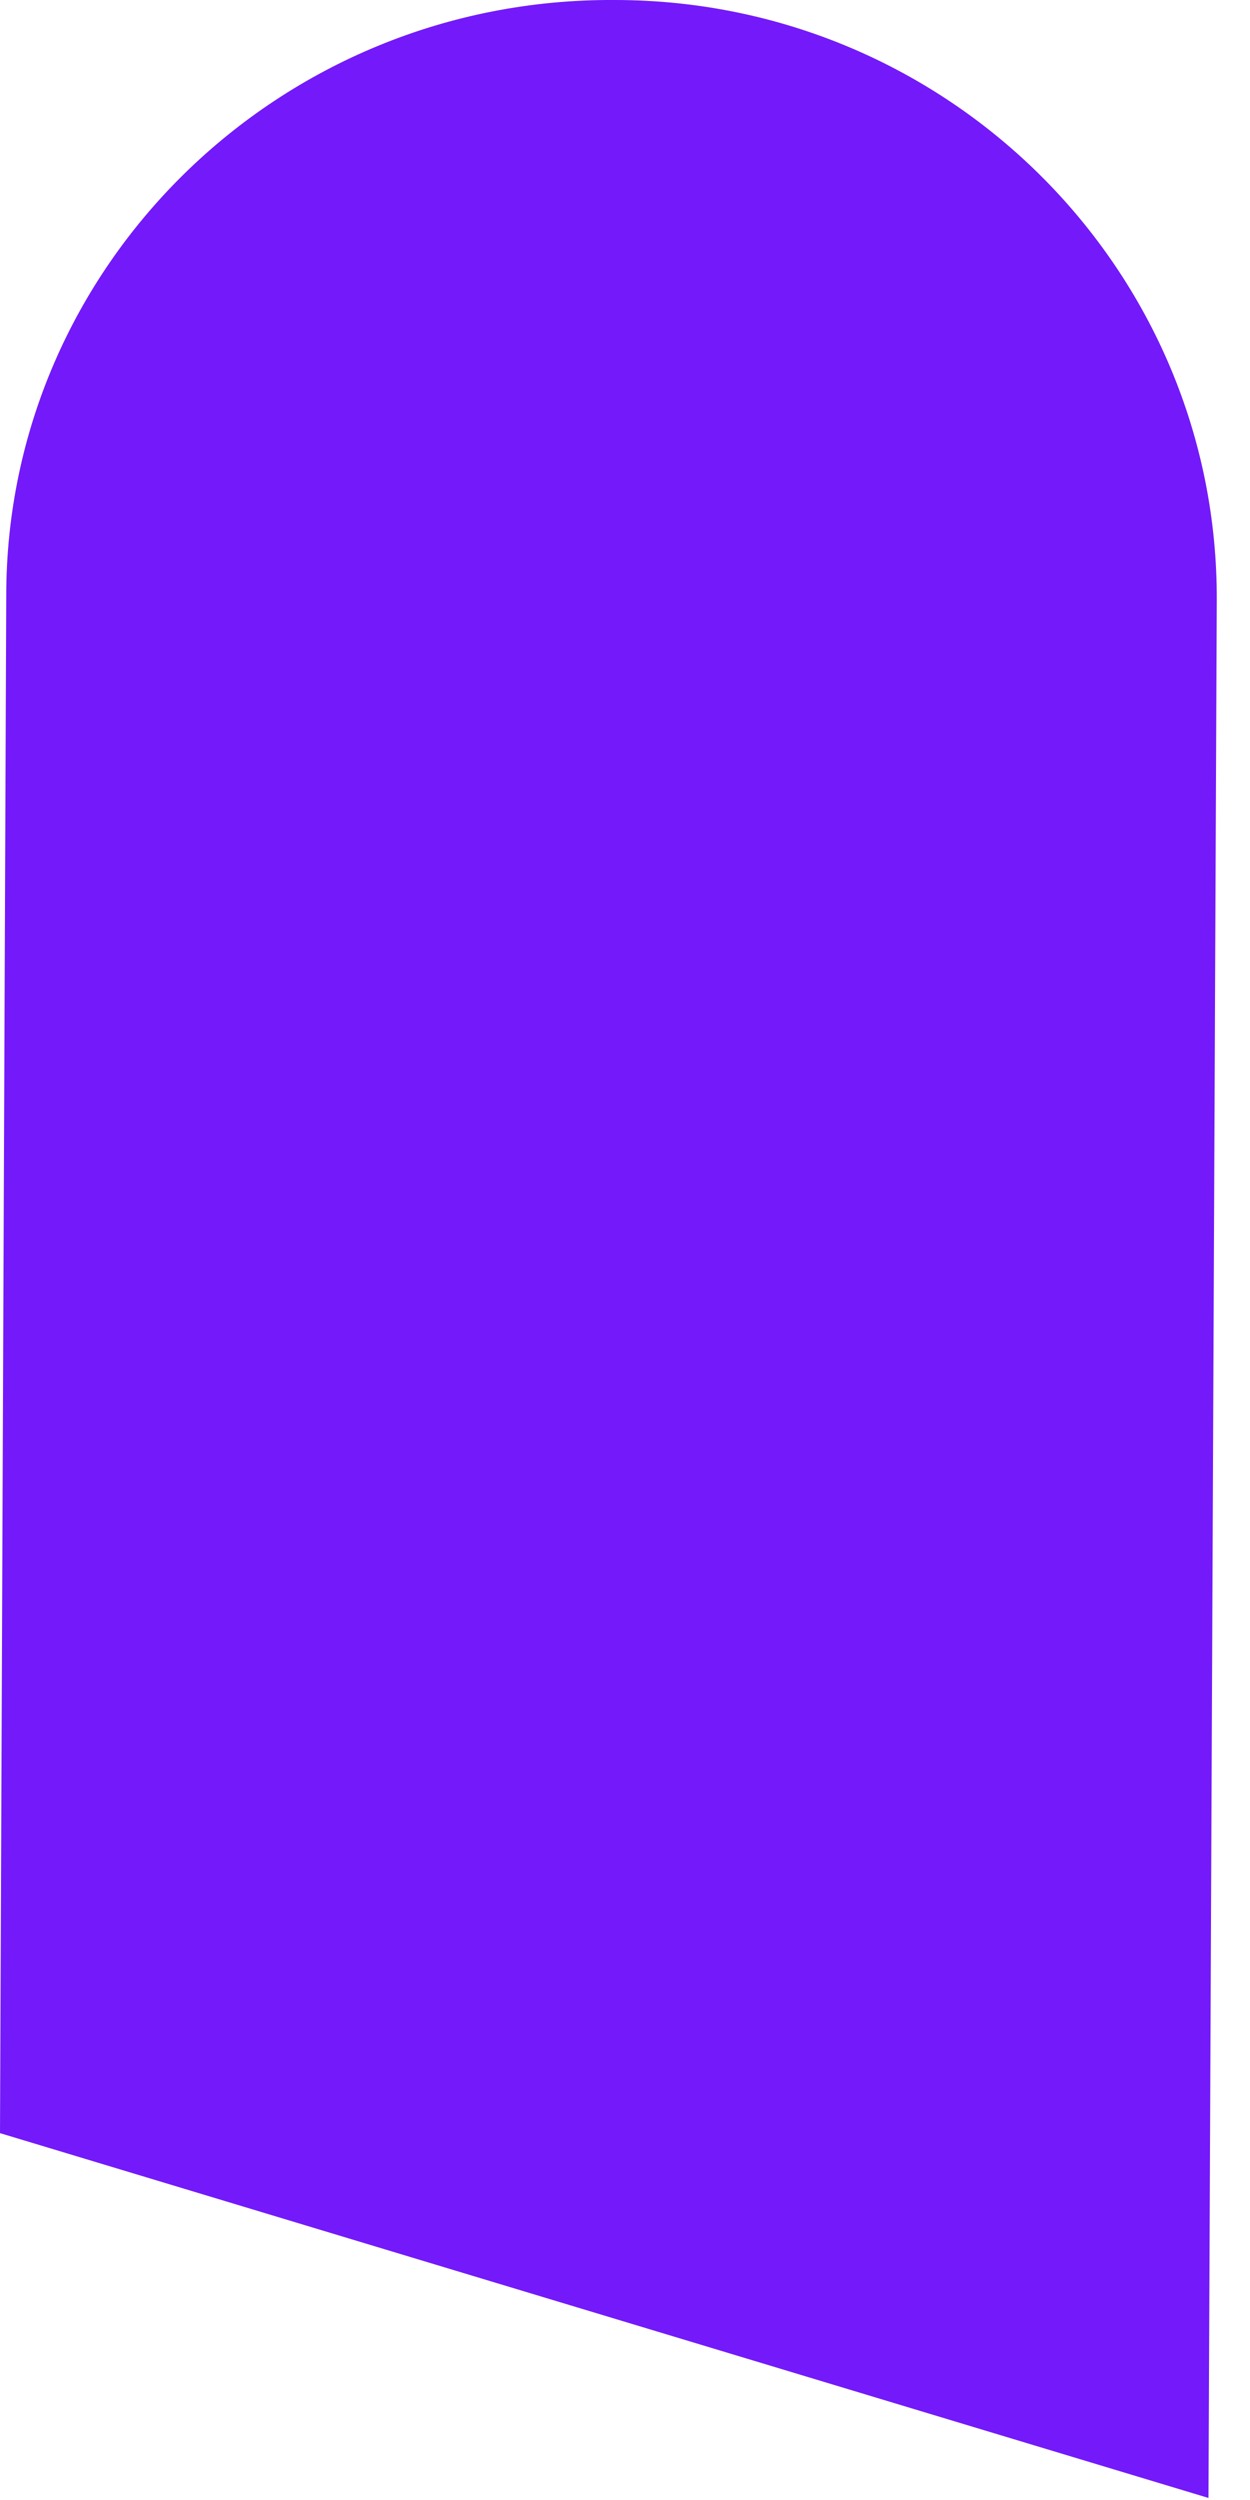
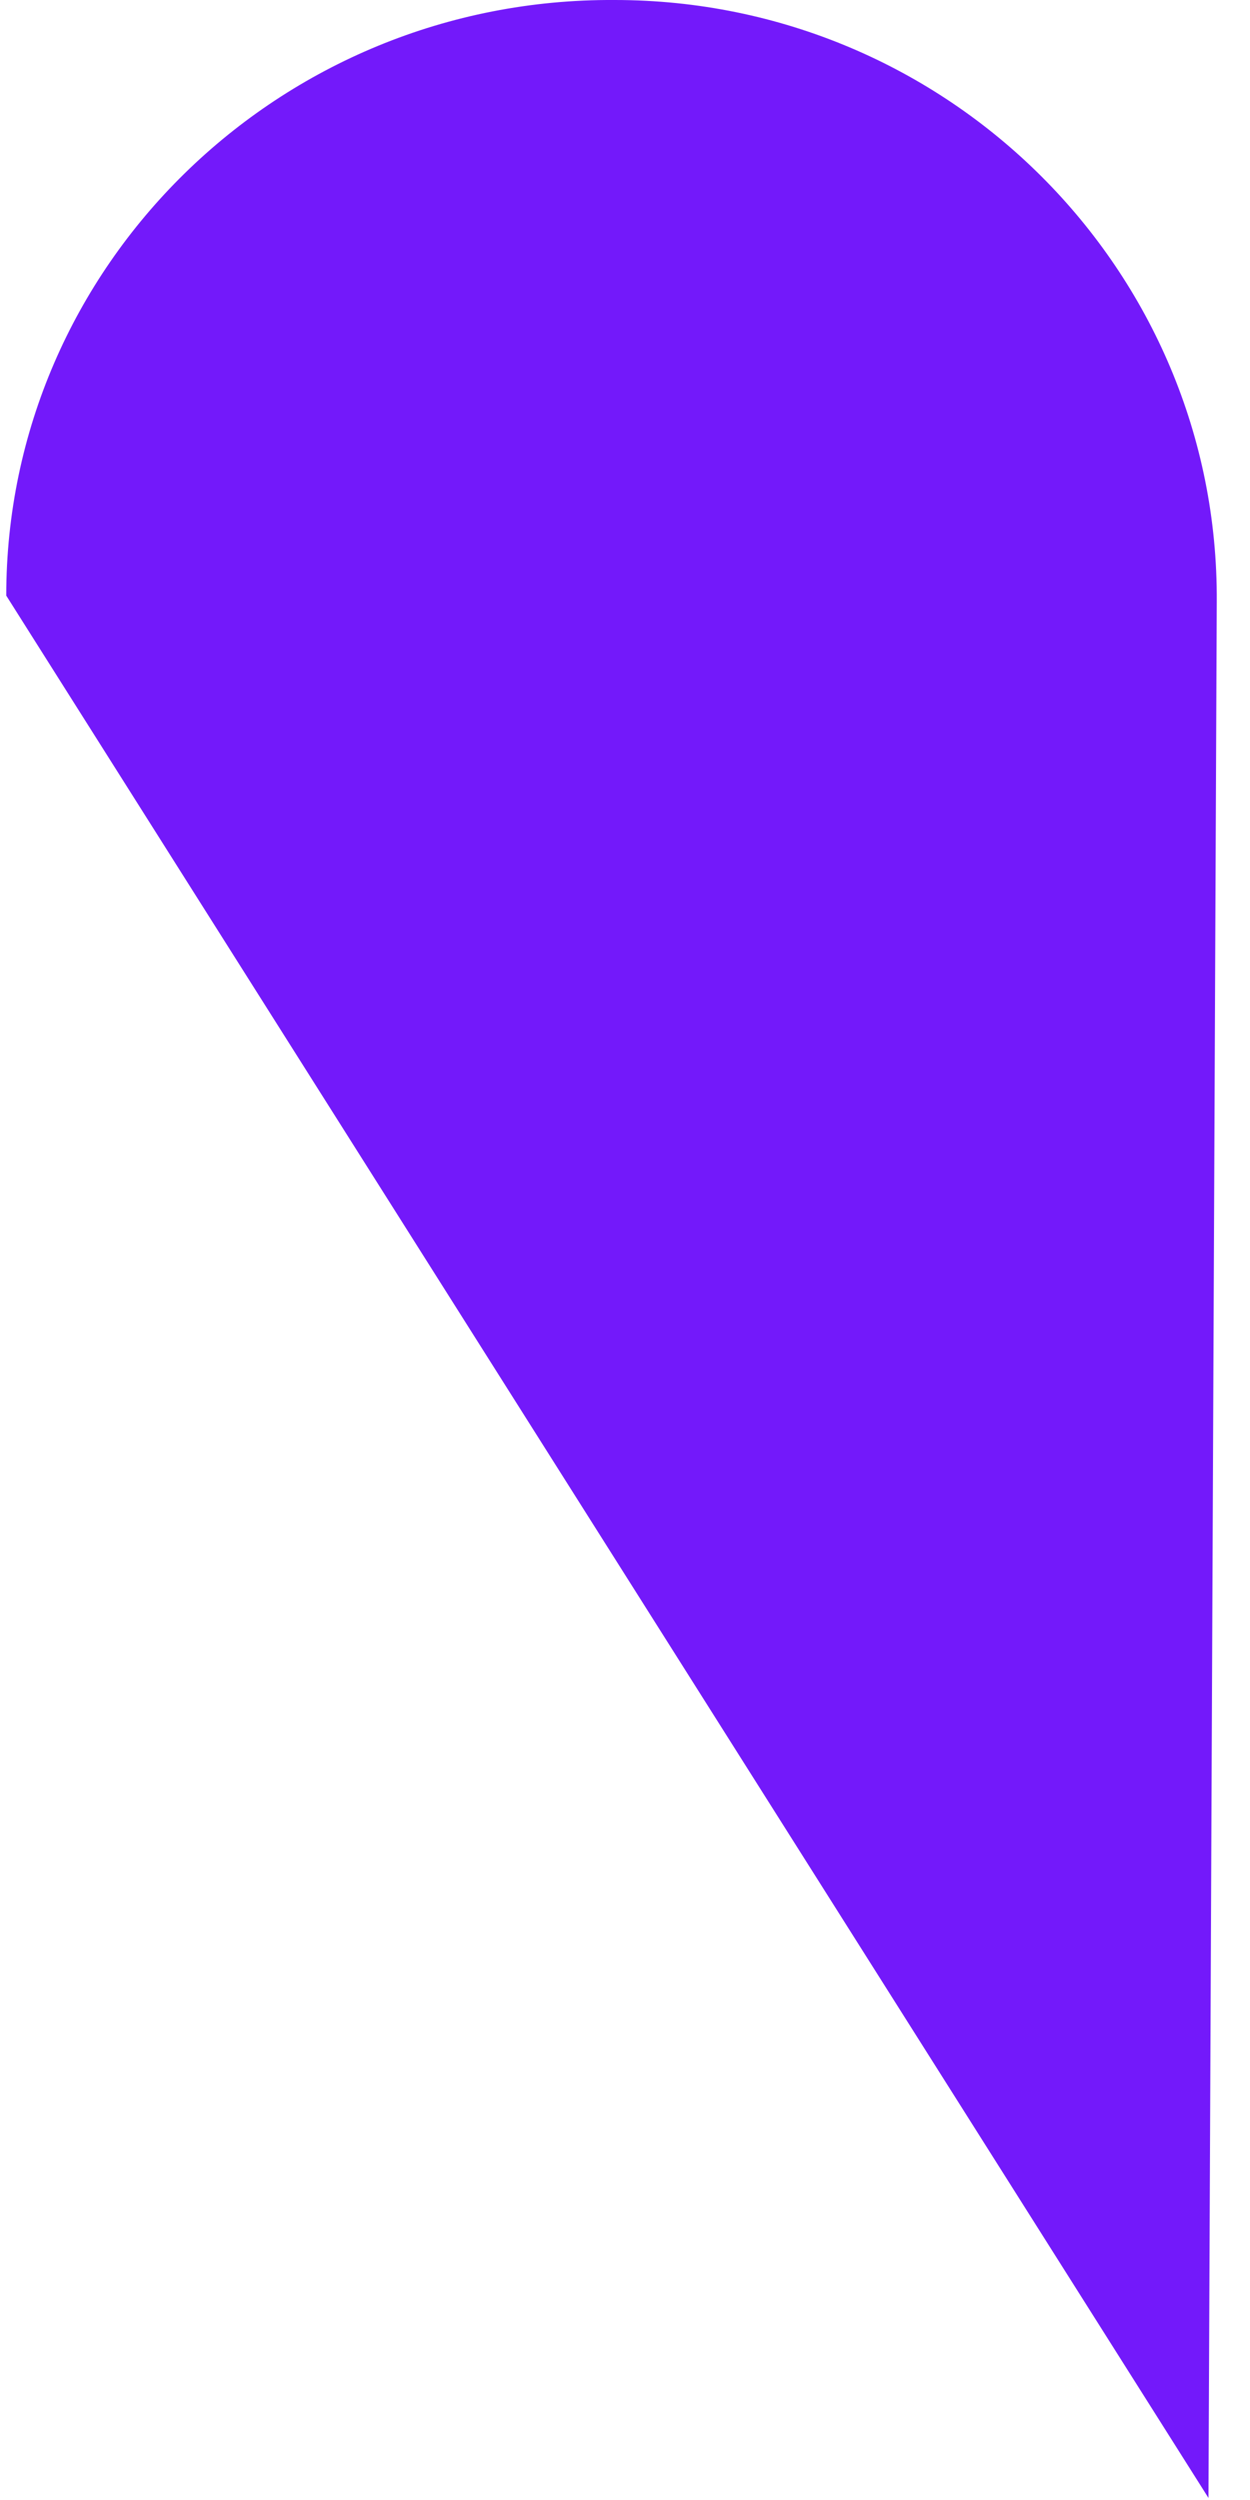
<svg xmlns="http://www.w3.org/2000/svg" width="22" height="44" viewBox="0 0 22 44" fill="none">
-   <path fill-rule="evenodd" clip-rule="evenodd" d="M21.269 43.964L0 37.543L0.11 10.483C0.11 4.679 4.914 -0.036 10.818 0C16.685 0 21.452 4.752 21.415 10.592L21.269 44V43.964Z" fill="#7319FA" />
+   <path fill-rule="evenodd" clip-rule="evenodd" d="M21.269 43.964L0.11 10.483C0.11 4.679 4.914 -0.036 10.818 0C16.685 0 21.452 4.752 21.415 10.592L21.269 44V43.964Z" fill="#7319FA" />
</svg>